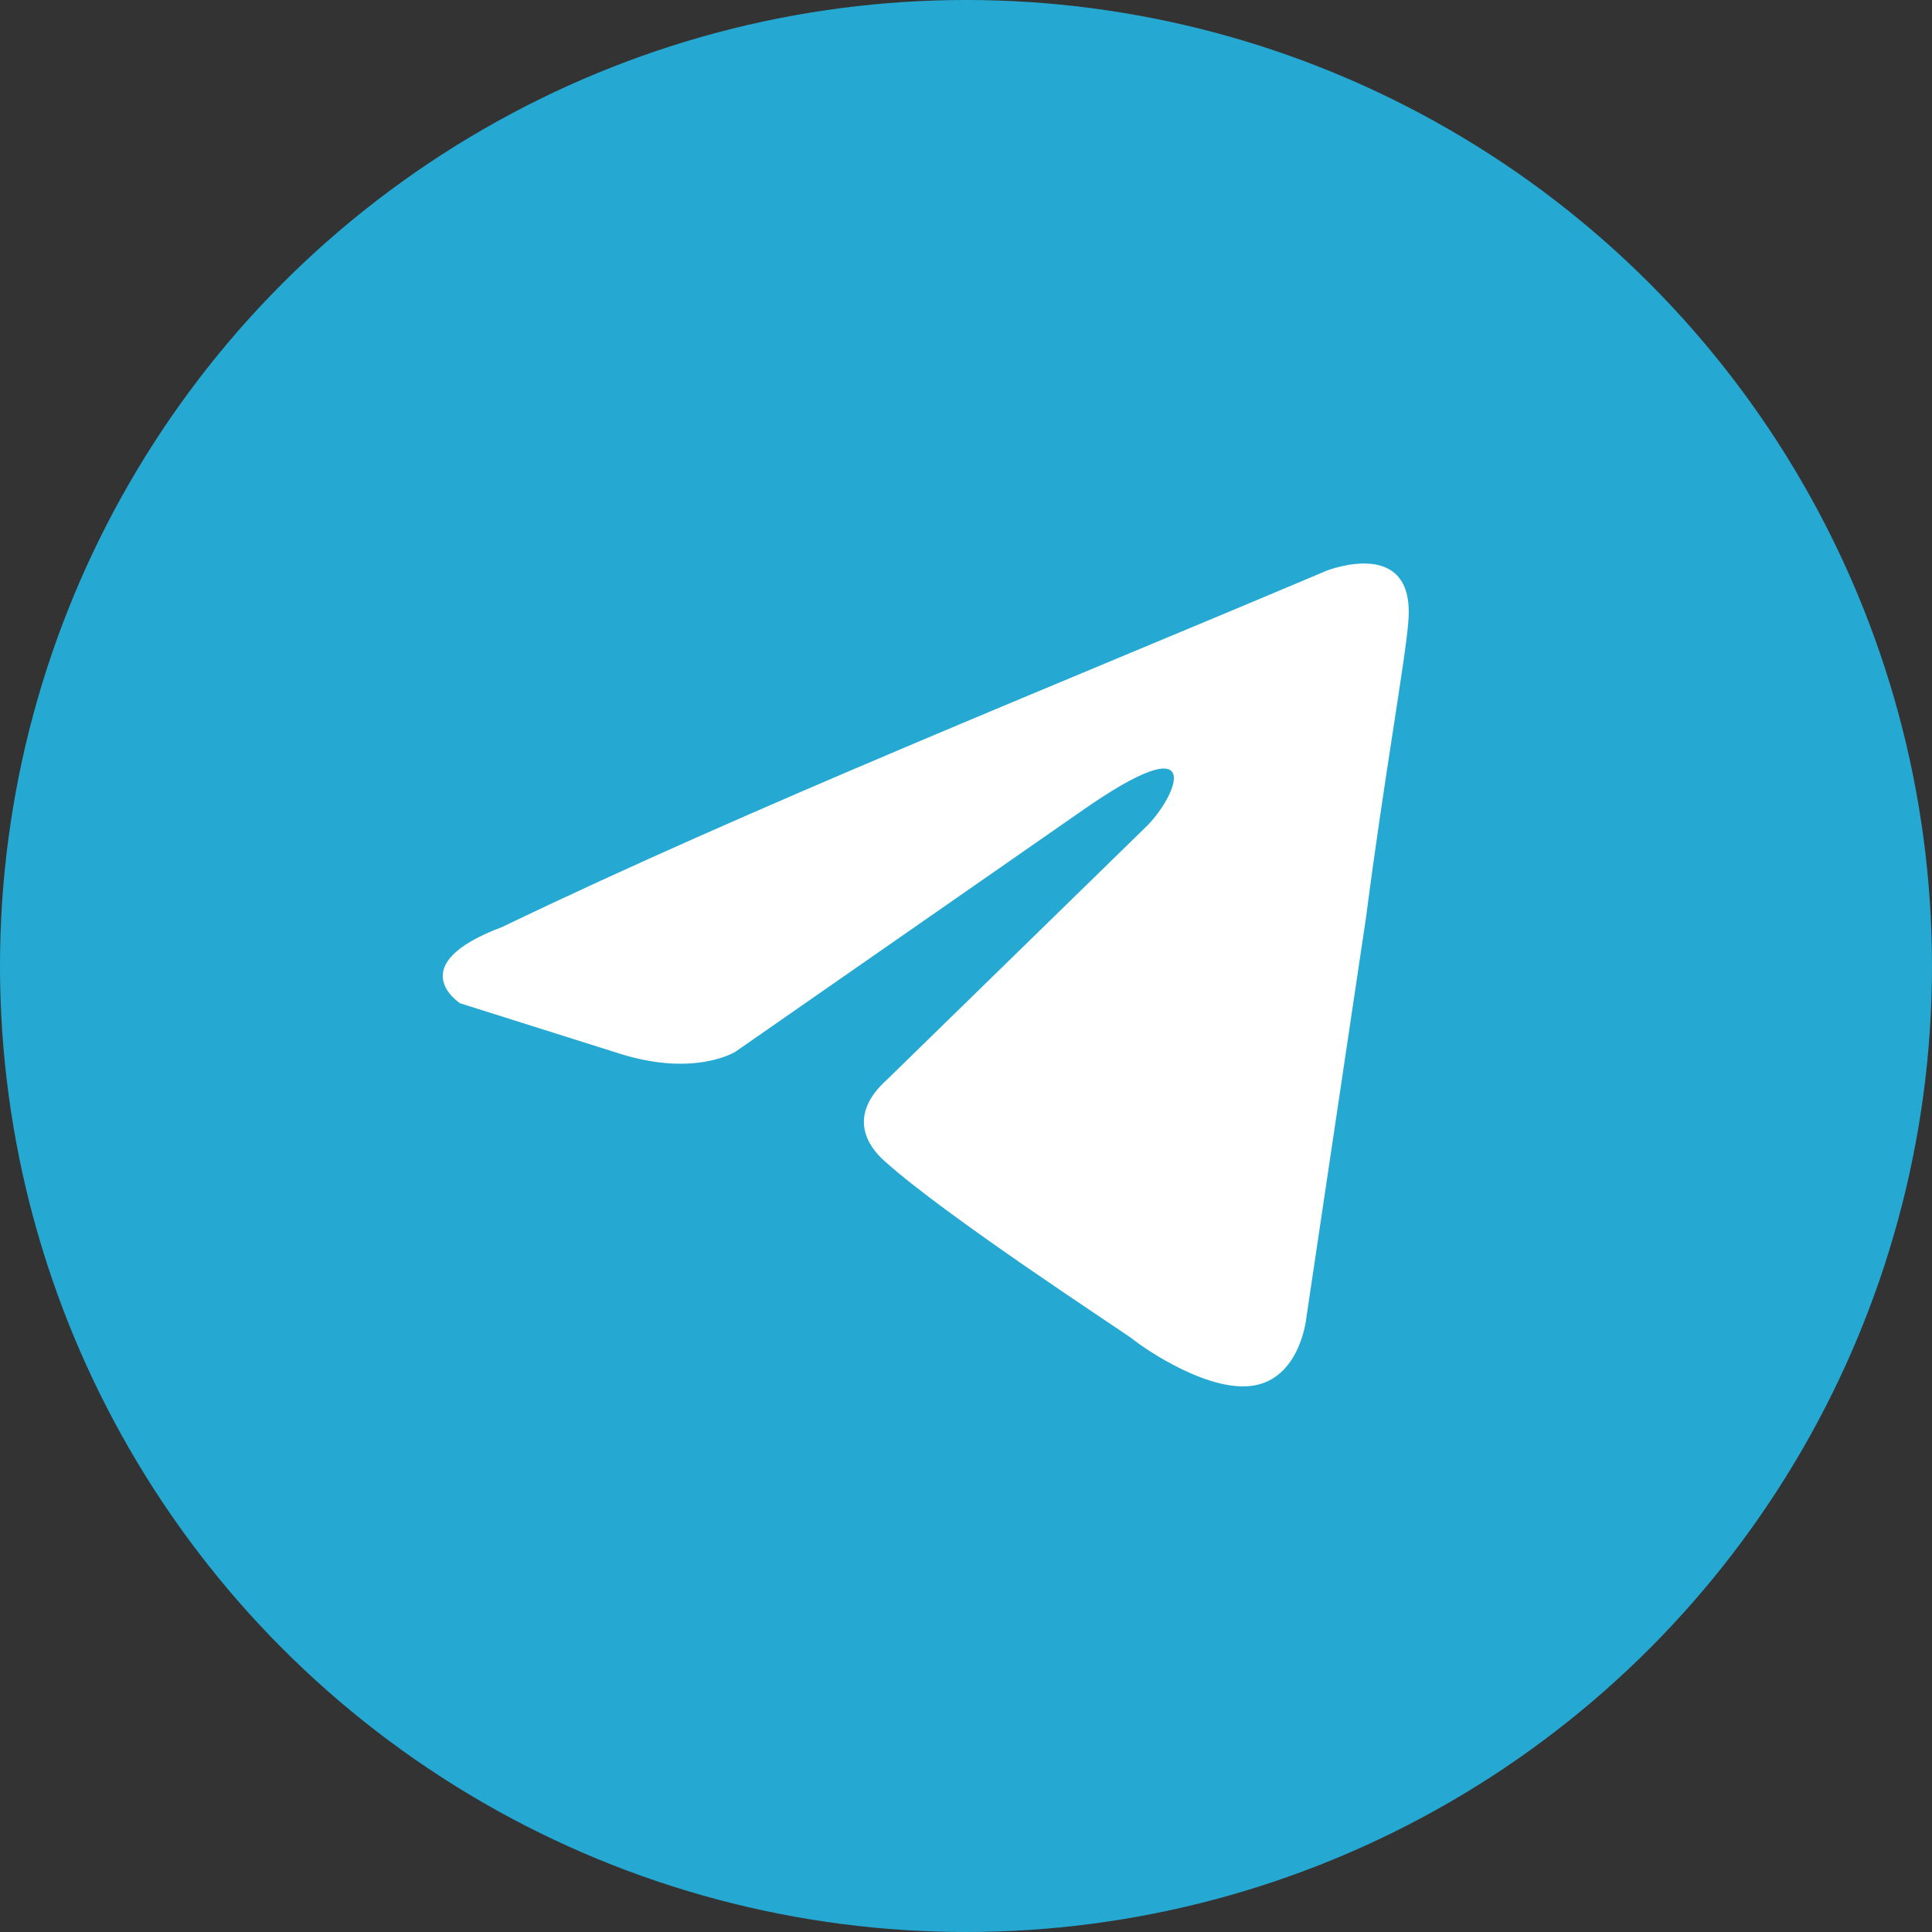
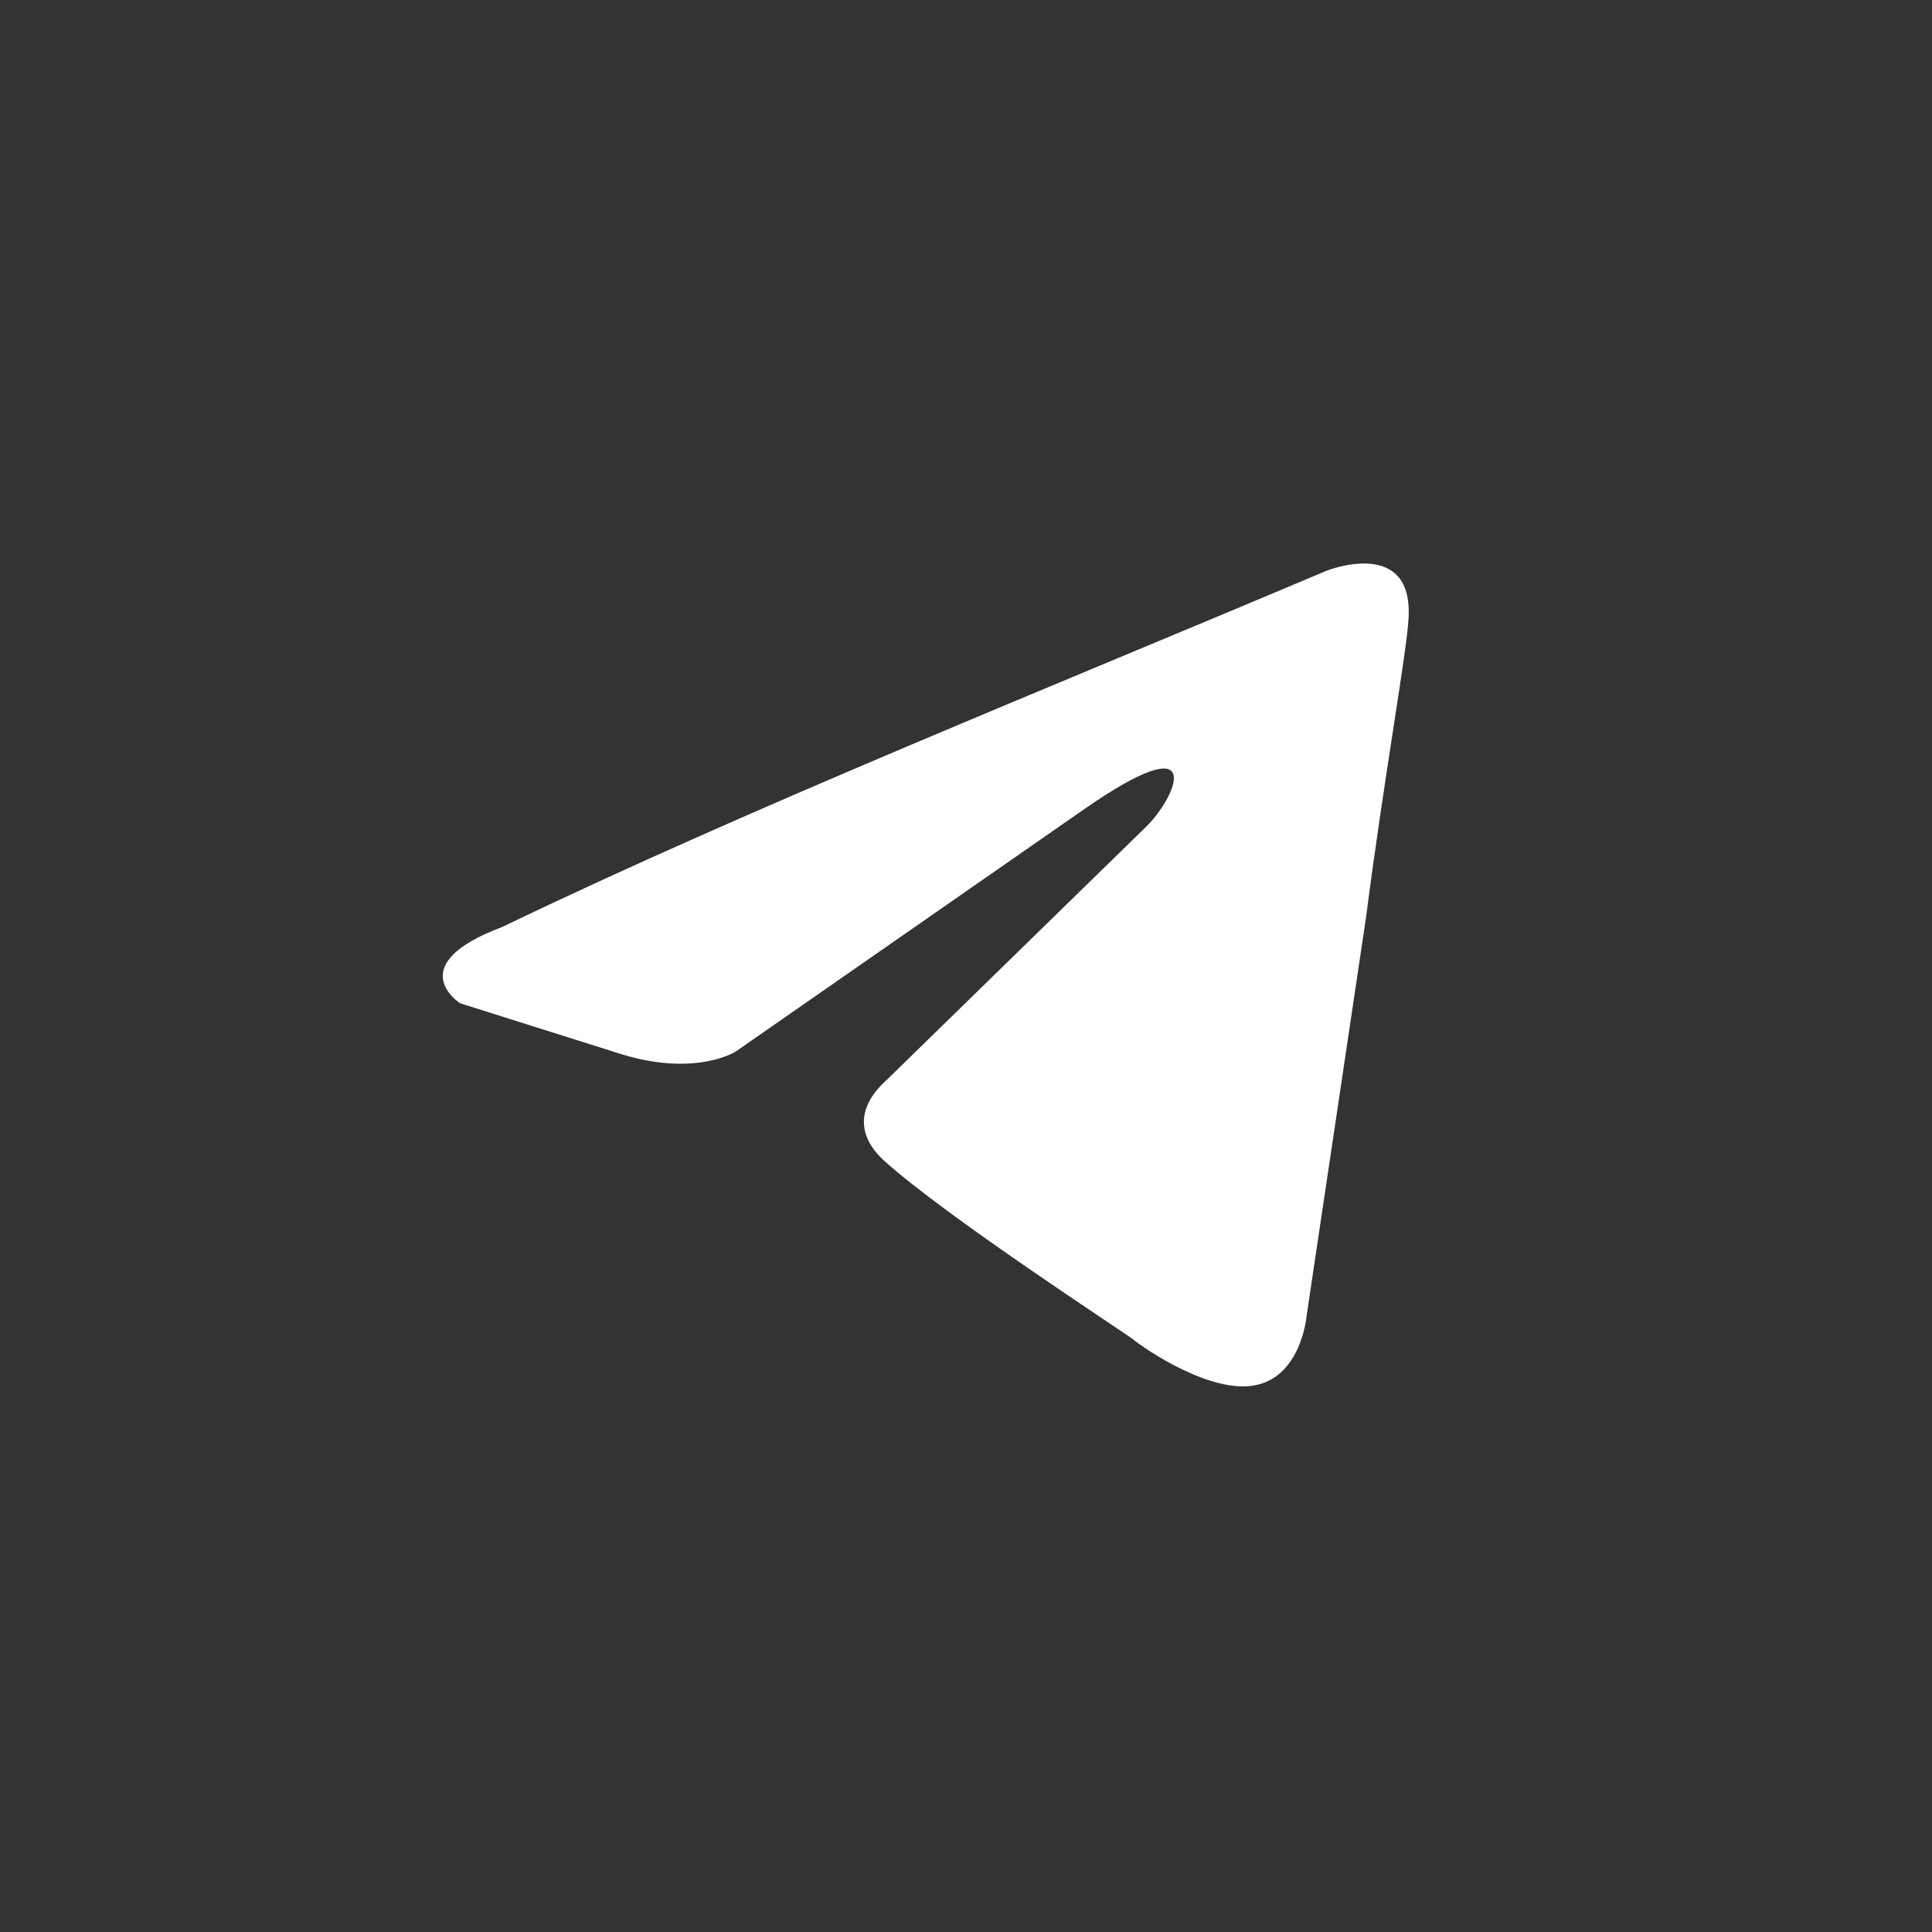
<svg xmlns="http://www.w3.org/2000/svg" width="48" height="48" viewBox="0 0 48 48" fill="none">
  <rect x="0" y="0" width="48" height="48" fill="#333333" stroke="none" />
-   <circle cx="24" cy="24" r="24" fill="#25A9D3" />
  <path d="M32.954 14.181C32.954 14.181 35.174 13.296 34.989 15.445C34.927 16.33 34.372 19.427 33.941 22.777L32.461 32.701C32.461 32.701 32.337 34.155 31.227 34.408C30.117 34.661 28.452 33.523 28.143 33.27C27.897 33.081 23.518 30.236 21.976 28.846C21.545 28.466 21.051 27.708 22.038 26.823L28.514 20.502C29.254 19.743 29.994 17.973 26.91 20.122L18.276 26.127C18.276 26.127 17.289 26.759 15.439 26.191L11.431 24.926C11.431 24.926 9.95 23.978 12.479 23.03C18.646 20.059 26.232 17.025 32.954 14.181Z" fill="white" />
</svg>